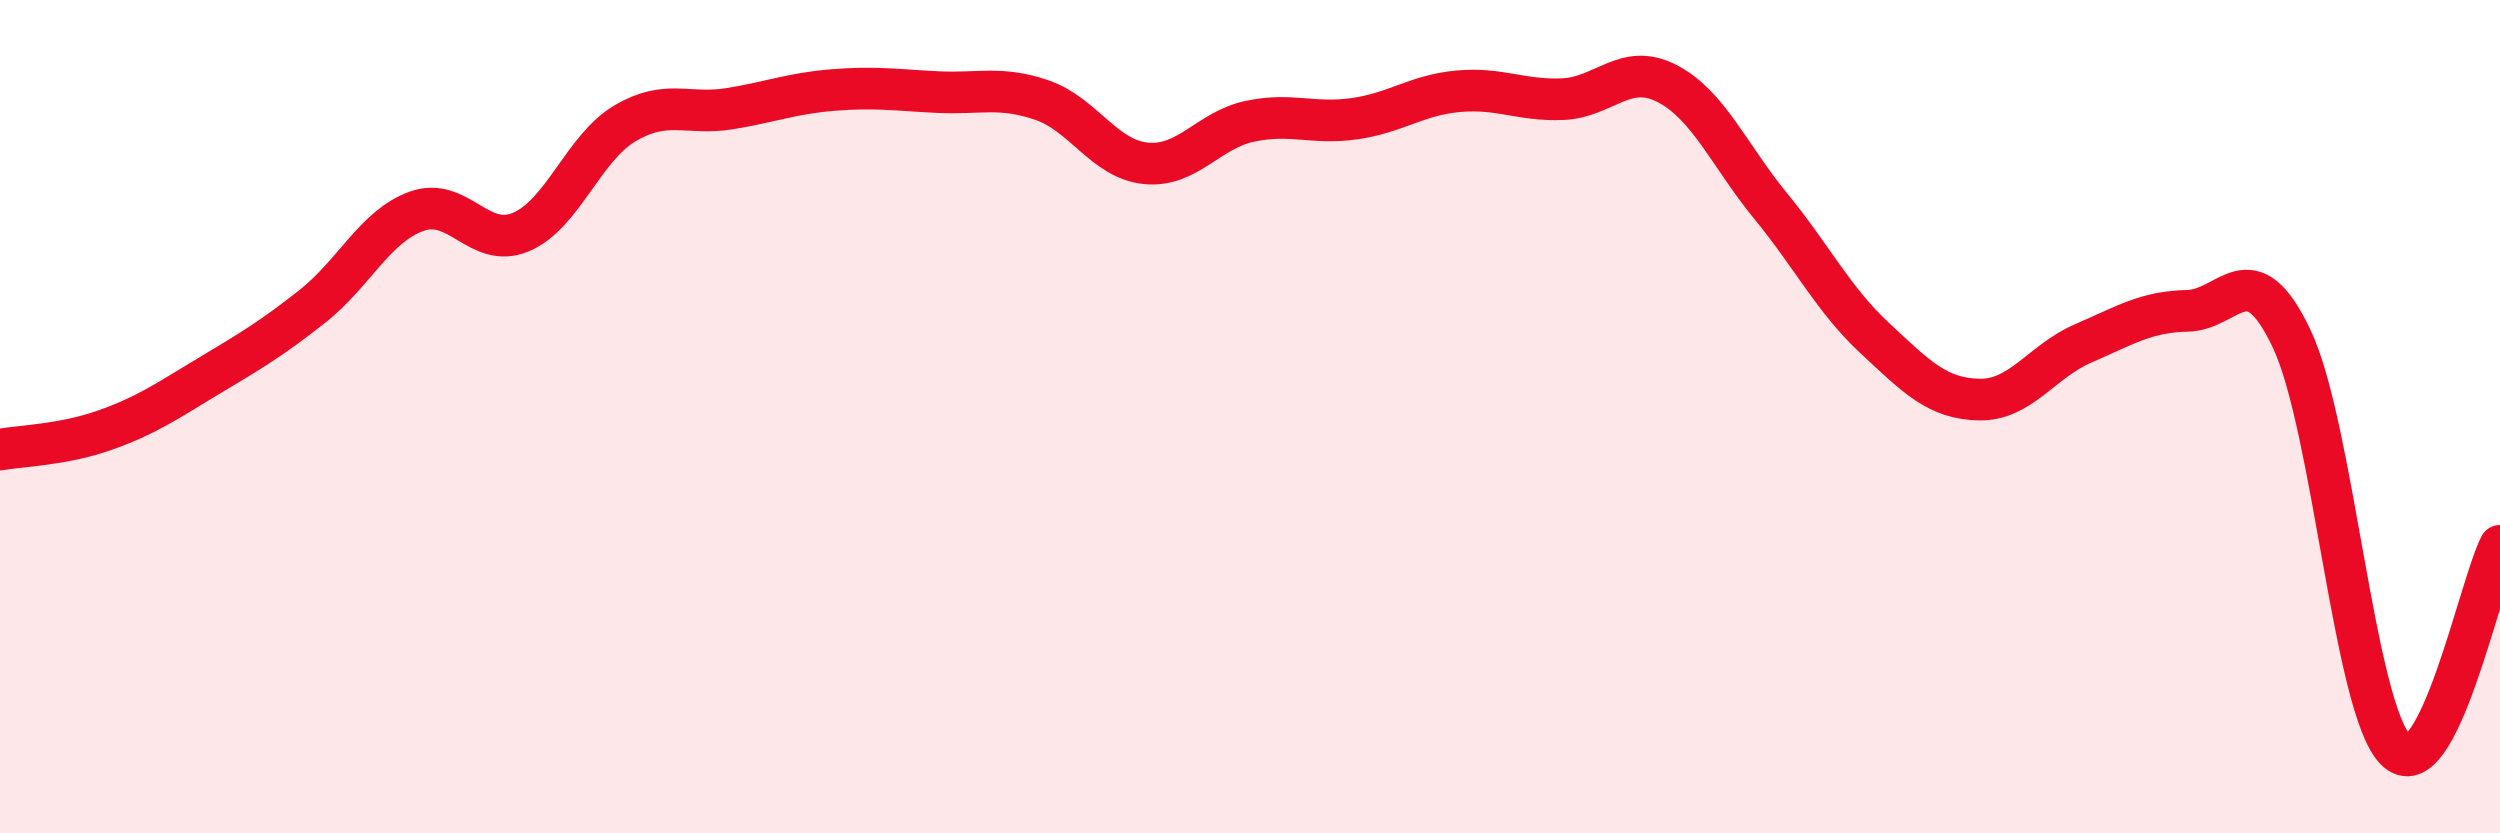
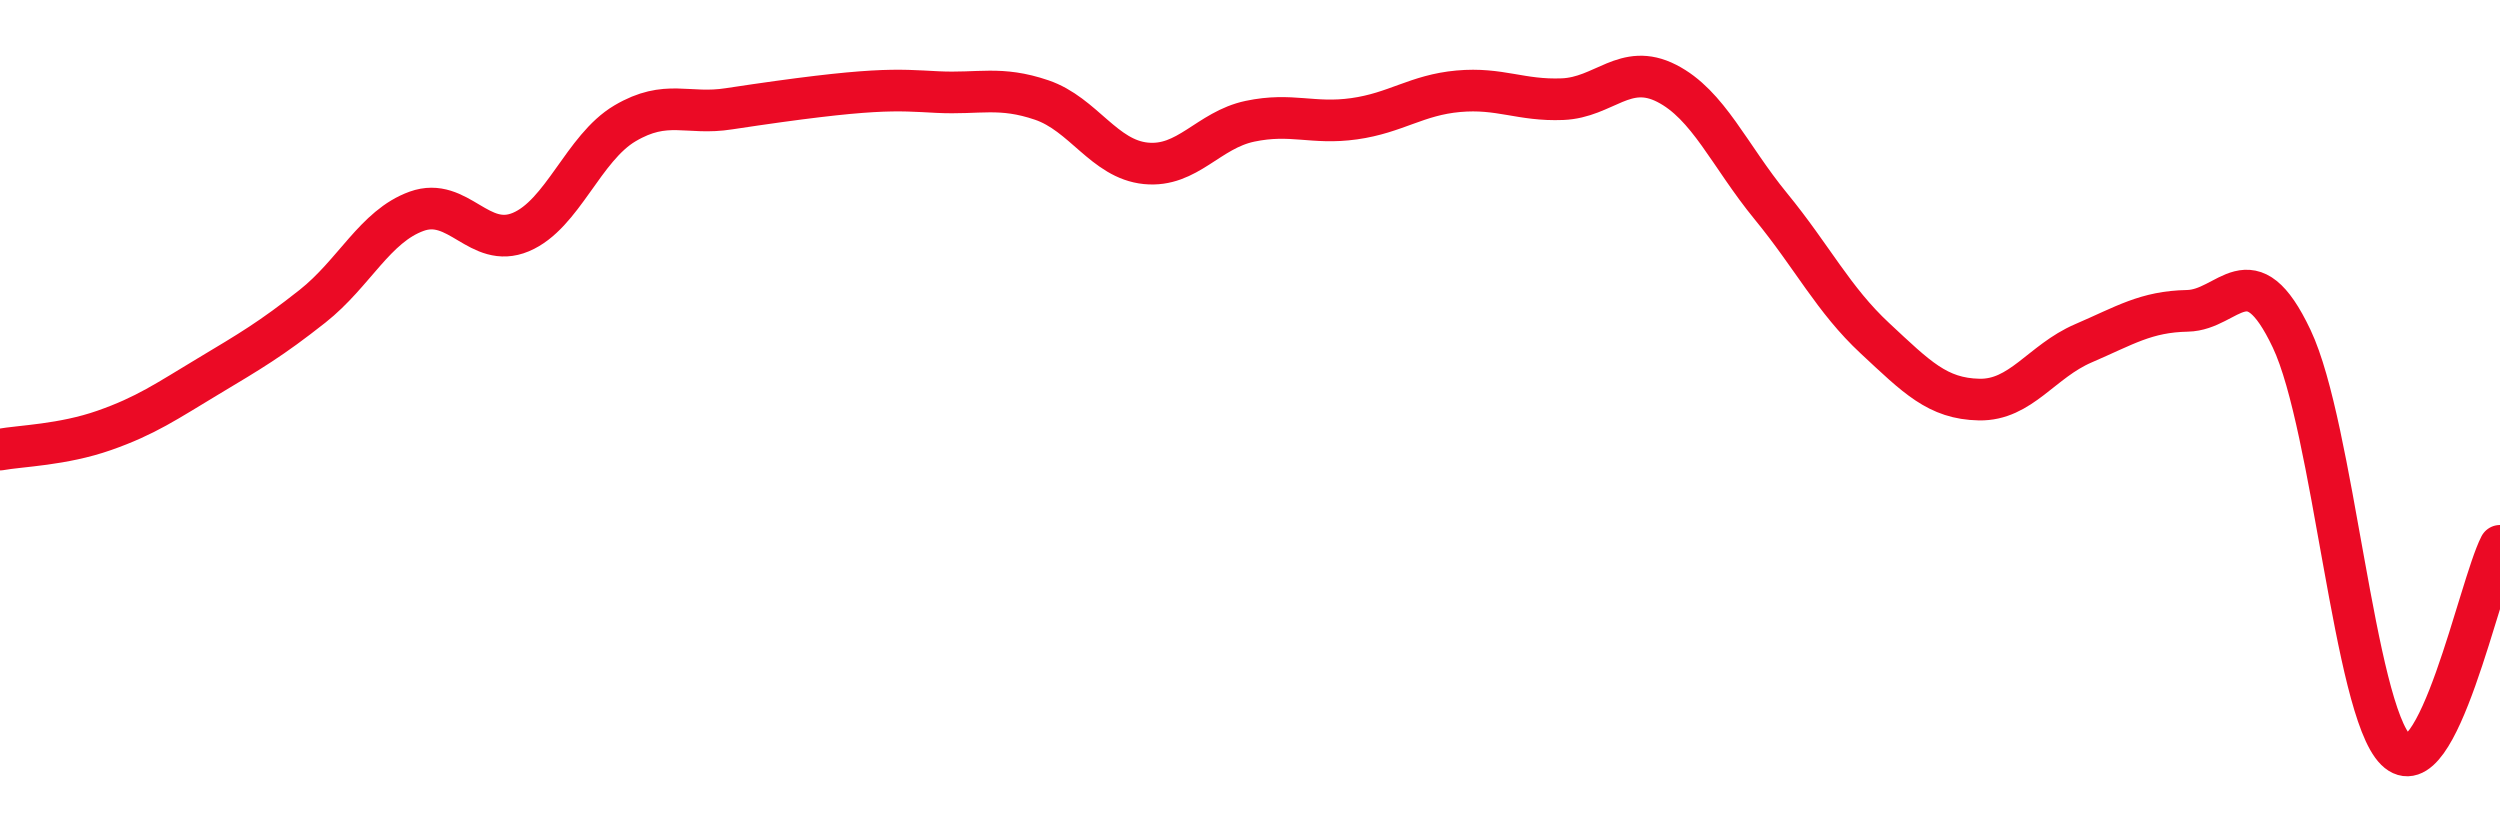
<svg xmlns="http://www.w3.org/2000/svg" width="60" height="20" viewBox="0 0 60 20">
-   <path d="M 0,10.79 C 0.5,10.7 1.5,10.68 2.5,10.33 C 3.5,9.98 4,9.63 5,9.03 C 6,8.43 6.5,8.14 7.5,7.35 C 8.5,6.56 9,5.43 10,5.07 C 11,4.71 11.5,5.99 12.5,5.57 C 13.5,5.15 14,3.55 15,2.96 C 16,2.37 16.5,2.77 17.5,2.61 C 18.5,2.45 19,2.24 20,2.16 C 21,2.08 21.5,2.16 22.5,2.21 C 23.5,2.26 24,2.06 25,2.4 C 26,2.74 26.5,3.82 27.5,3.92 C 28.5,4.02 29,3.12 30,2.91 C 31,2.7 31.5,2.99 32.5,2.85 C 33.5,2.71 34,2.28 35,2.19 C 36,2.1 36.5,2.42 37.5,2.38 C 38.5,2.34 39,1.49 40,2 C 41,2.51 41.5,3.73 42.5,4.95 C 43.5,6.17 44,7.19 45,8.12 C 46,9.05 46.5,9.57 47.5,9.59 C 48.5,9.61 49,8.67 50,8.24 C 51,7.81 51.5,7.48 52.5,7.46 C 53.5,7.44 54,6.02 55,8.13 C 56,10.24 56.5,17.01 57.5,18 C 58.5,18.99 59.5,14.08 60,13.1L60 20L0 20Z" fill="#EB0A25" opacity="0.1" stroke-linecap="round" stroke-linejoin="round" />
-   <path d="M 0,10.79 C 0.5,10.7 1.5,10.68 2.5,10.33 C 3.5,9.98 4,9.63 5,9.03 C 6,8.43 6.5,8.14 7.5,7.35 C 8.5,6.56 9,5.43 10,5.07 C 11,4.71 11.5,5.99 12.5,5.57 C 13.5,5.15 14,3.55 15,2.96 C 16,2.37 16.5,2.77 17.5,2.61 C 18.5,2.45 19,2.24 20,2.16 C 21,2.08 21.5,2.16 22.5,2.21 C 23.5,2.26 24,2.06 25,2.4 C 26,2.74 26.5,3.82 27.5,3.92 C 28.5,4.02 29,3.12 30,2.91 C 31,2.7 31.5,2.99 32.5,2.85 C 33.5,2.71 34,2.28 35,2.19 C 36,2.1 36.5,2.42 37.5,2.38 C 38.5,2.34 39,1.49 40,2 C 41,2.51 41.5,3.73 42.5,4.95 C 43.5,6.17 44,7.19 45,8.12 C 46,9.05 46.5,9.57 47.5,9.59 C 48.5,9.61 49,8.67 50,8.24 C 51,7.81 51.5,7.48 52.5,7.46 C 53.5,7.44 54,6.02 55,8.13 C 56,10.24 56.5,17.01 57.5,18 C 58.5,18.99 59.5,14.08 60,13.1" stroke="#EB0A25" stroke-width="1" fill="none" stroke-linecap="round" stroke-linejoin="round" />
+   <path d="M 0,10.79 C 0.5,10.7 1.5,10.68 2.5,10.33 C 3.5,9.98 4,9.63 5,9.03 C 6,8.43 6.5,8.14 7.5,7.35 C 8.5,6.56 9,5.43 10,5.07 C 11,4.71 11.5,5.99 12.5,5.57 C 13.5,5.15 14,3.55 15,2.96 C 16,2.37 16.5,2.77 17.5,2.61 C 21,2.08 21.5,2.16 22.5,2.21 C 23.5,2.26 24,2.06 25,2.4 C 26,2.74 26.5,3.82 27.5,3.92 C 28.5,4.02 29,3.12 30,2.91 C 31,2.7 31.5,2.99 32.5,2.85 C 33.5,2.71 34,2.28 35,2.19 C 36,2.1 36.5,2.42 37.5,2.38 C 38.5,2.34 39,1.49 40,2 C 41,2.51 41.5,3.73 42.5,4.95 C 43.5,6.17 44,7.19 45,8.12 C 46,9.05 46.5,9.57 47.5,9.59 C 48.5,9.61 49,8.67 50,8.24 C 51,7.81 51.5,7.48 52.5,7.46 C 53.5,7.44 54,6.02 55,8.13 C 56,10.24 56.5,17.01 57.5,18 C 58.5,18.99 59.5,14.08 60,13.1" stroke="#EB0A25" stroke-width="1" fill="none" stroke-linecap="round" stroke-linejoin="round" />
</svg>